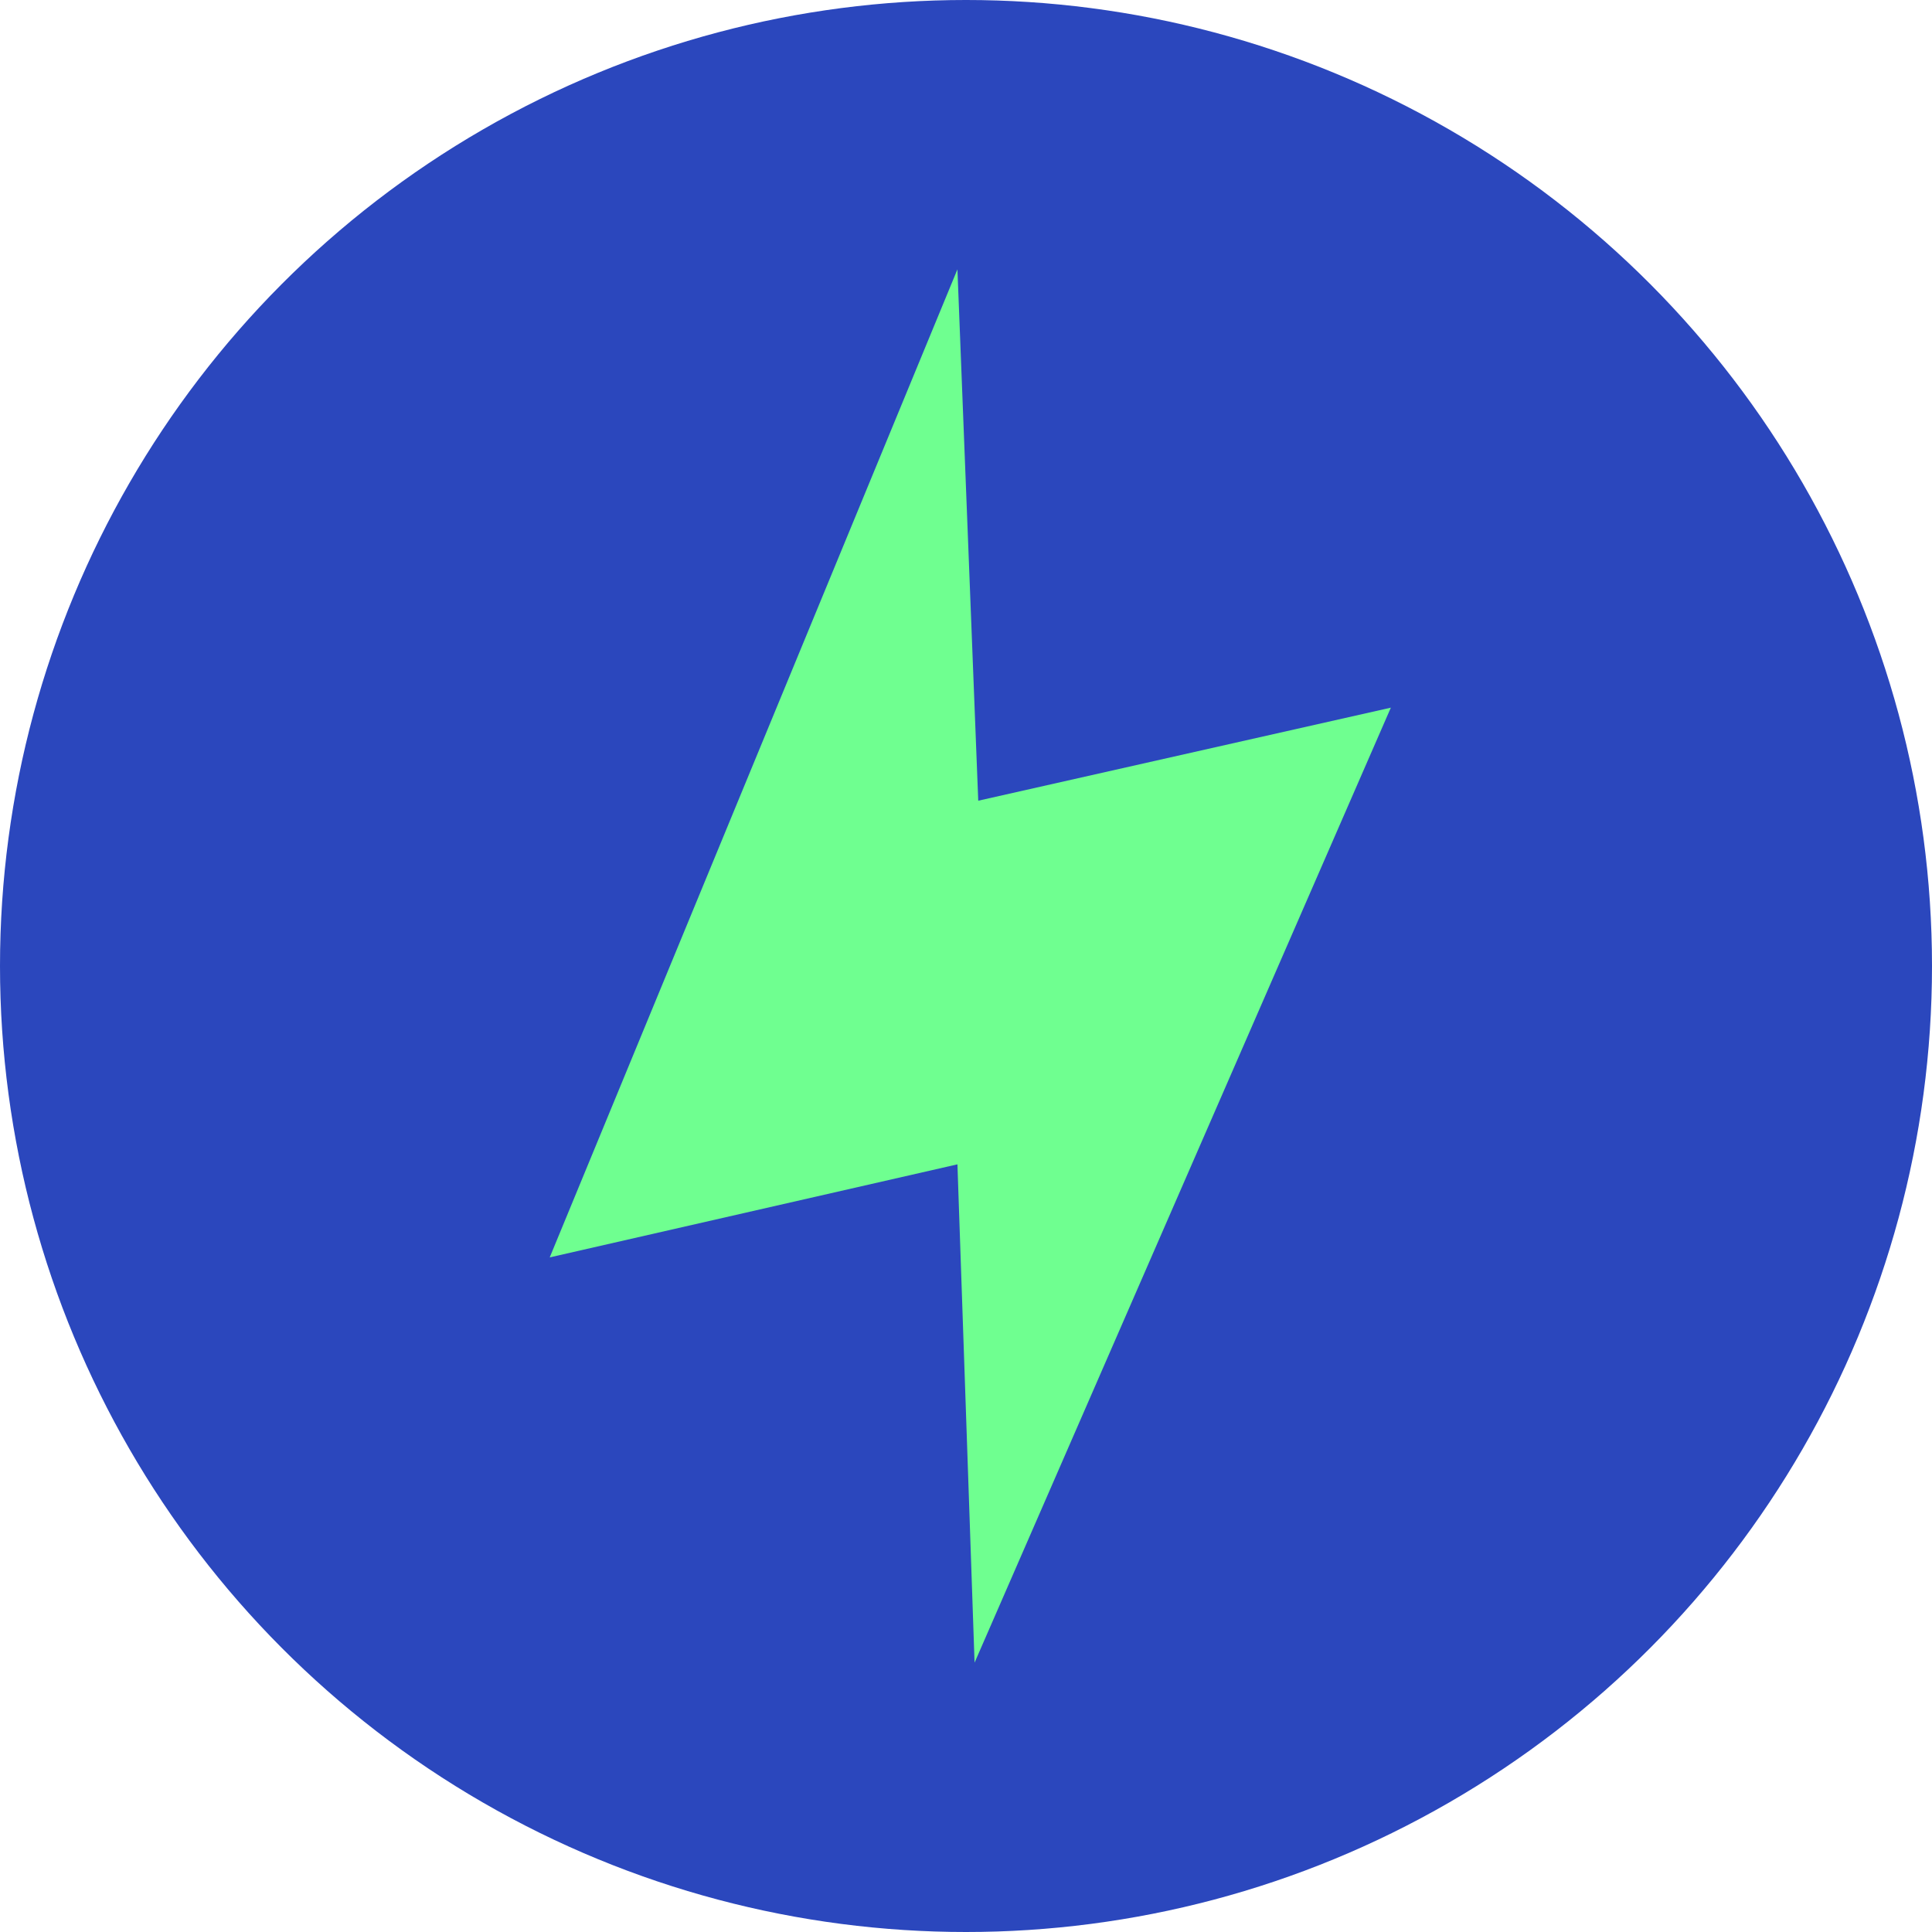
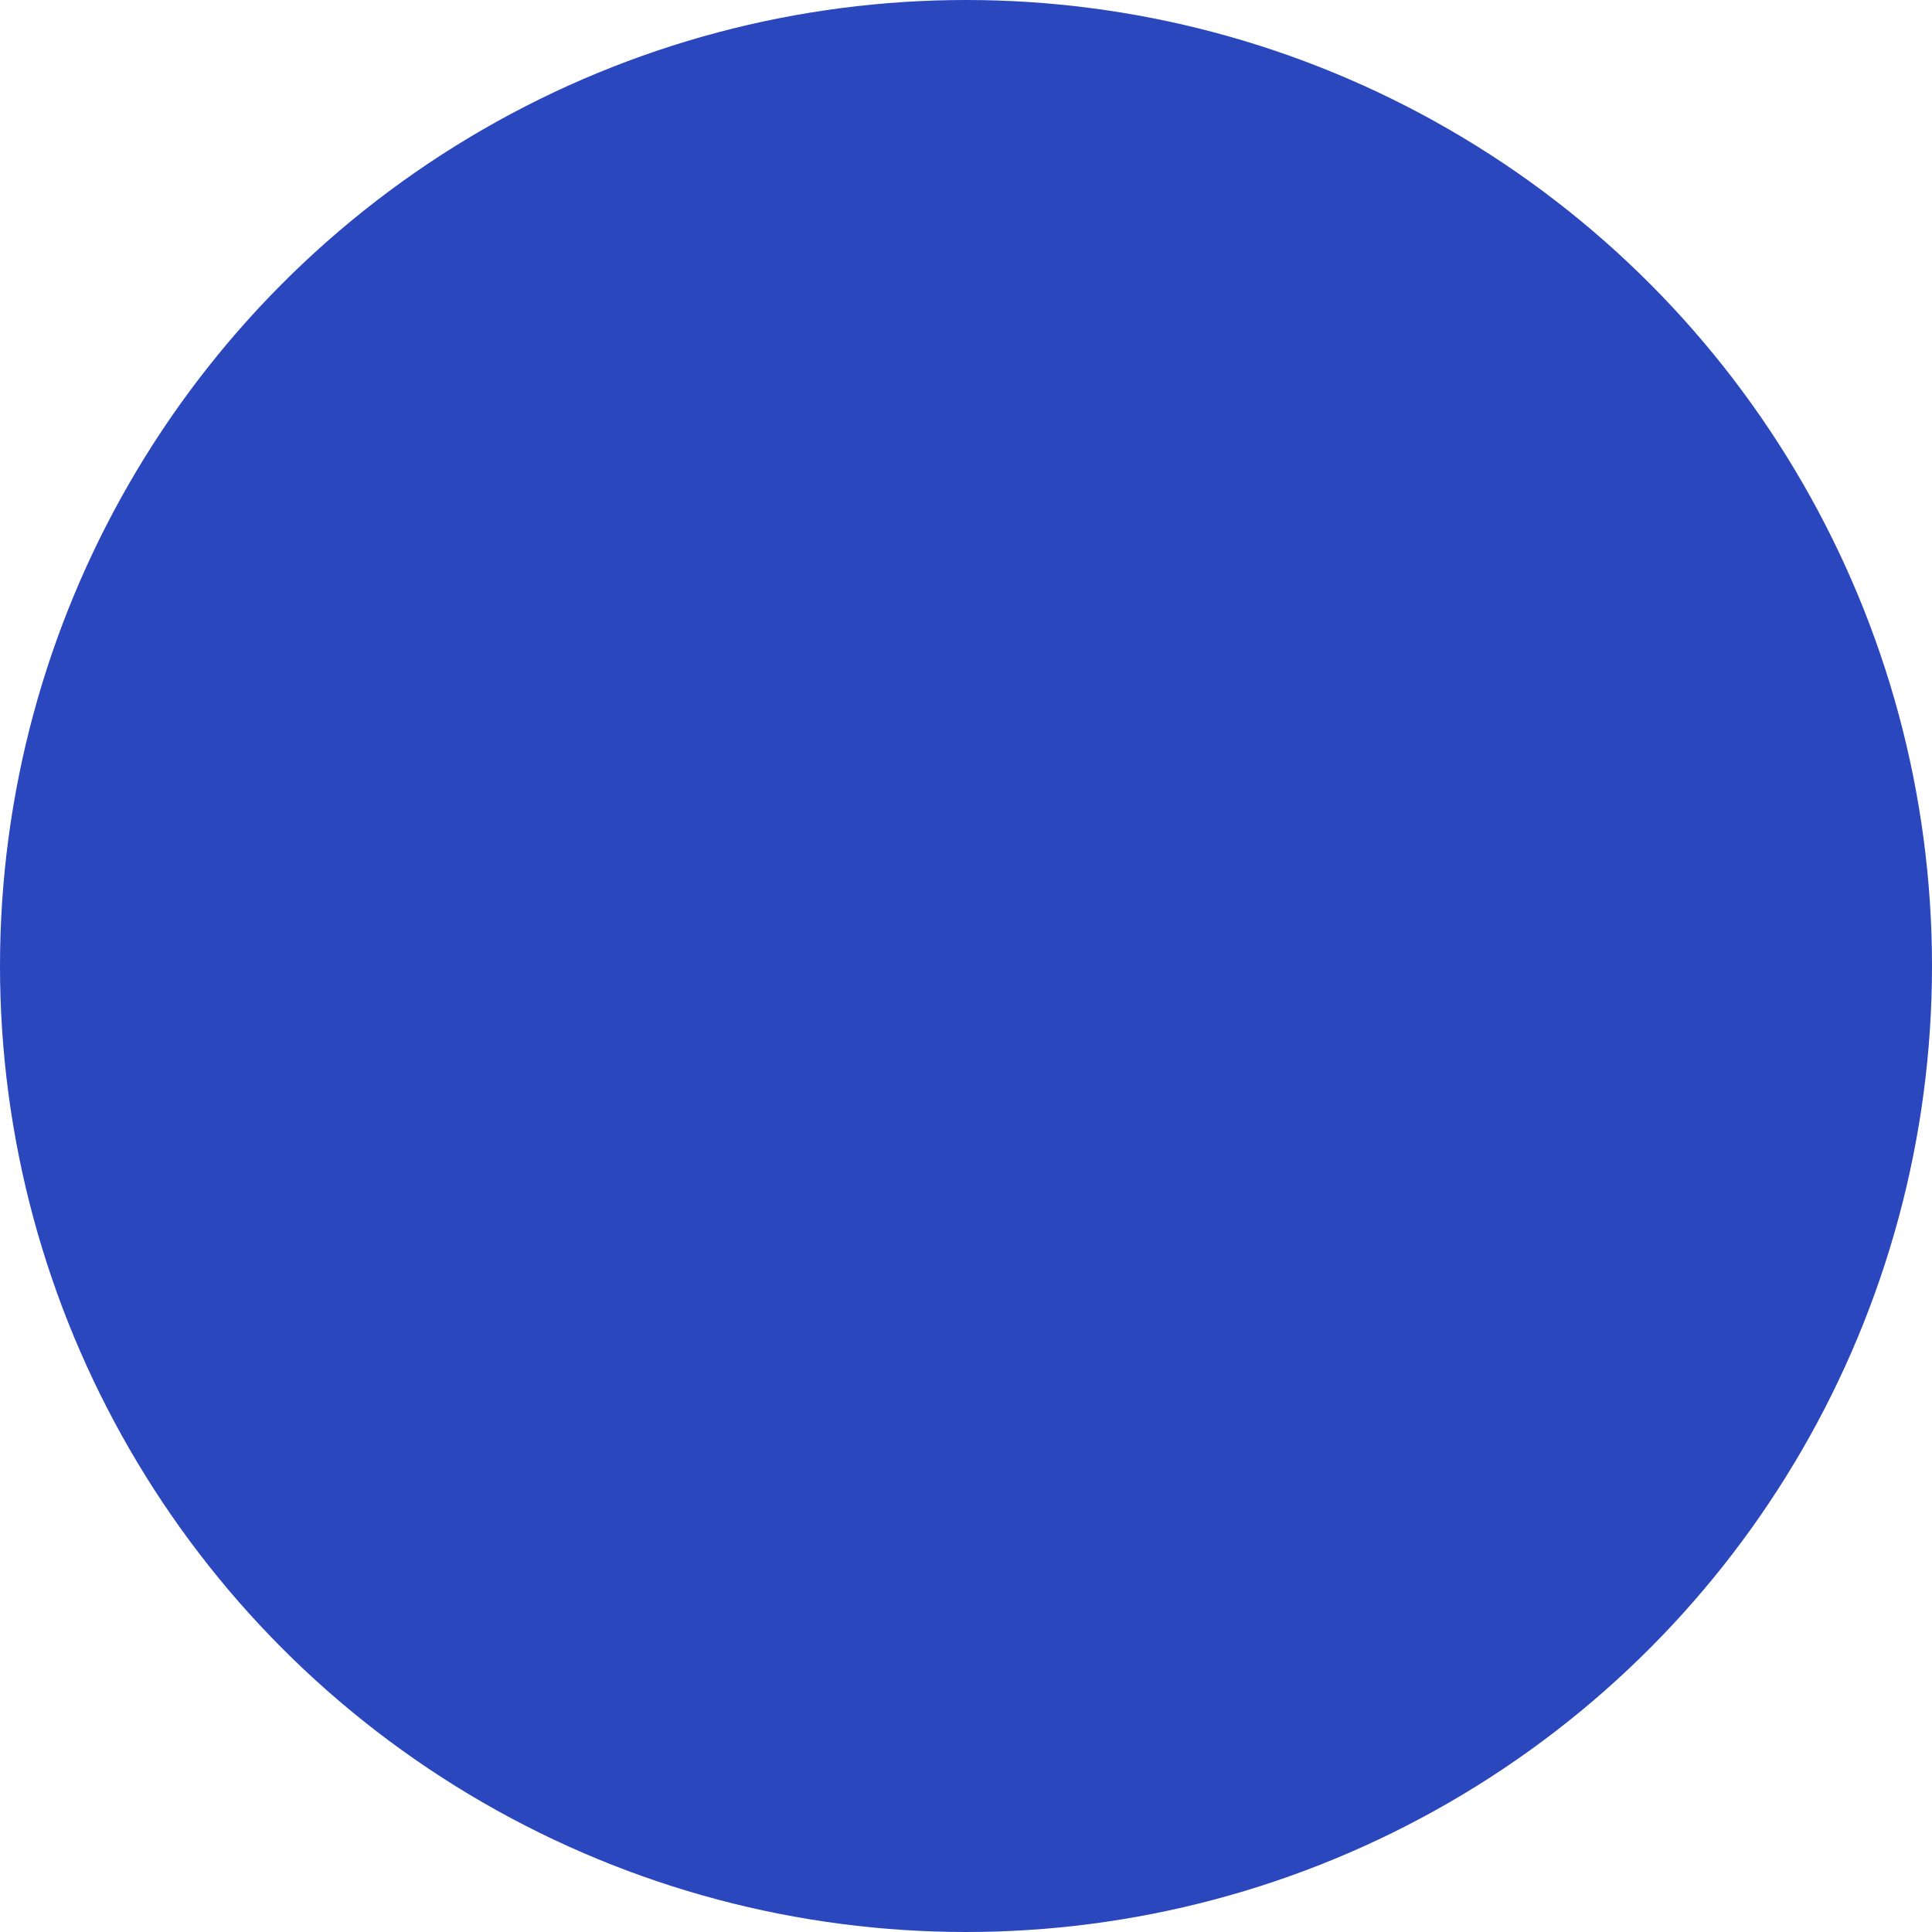
<svg xmlns="http://www.w3.org/2000/svg" version="1.1" id="Camada_1" x="0px" y="0px" viewBox="0 0 157.8 157.8" style="enable-background:new 0 0 157.8 157.8;" xml:space="preserve">
  <style type="text/css">
	.st0{fill:#2B47BD;}
	.st1{fill:#6FFF90;}
</style>
  <g>
    <circle class="st0" cx="78.9" cy="78.9" r="78.9" />
-     <polygon class="st1" points="78.2,22 44.9,102.7 78.2,95.1 79.6,135.8 113.6,57.8 79.9,65.4  " />
  </g>
</svg>